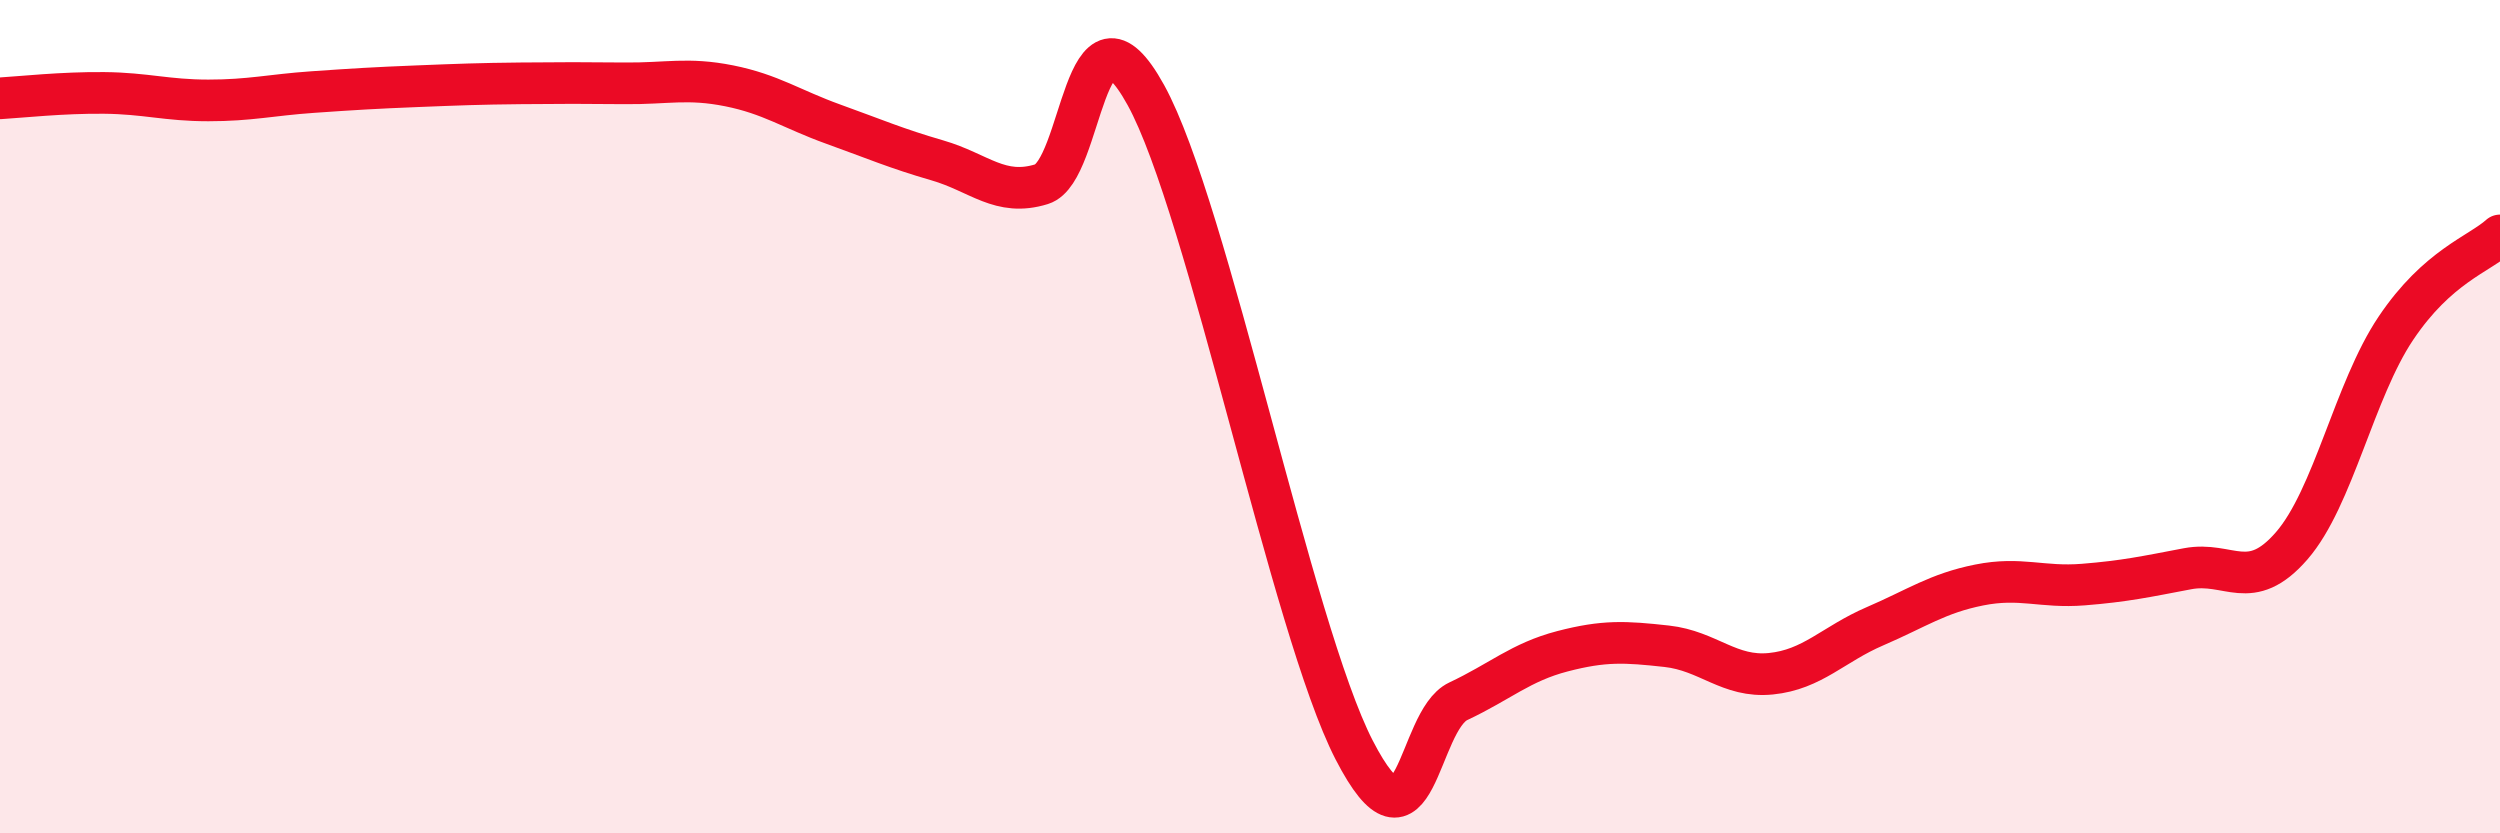
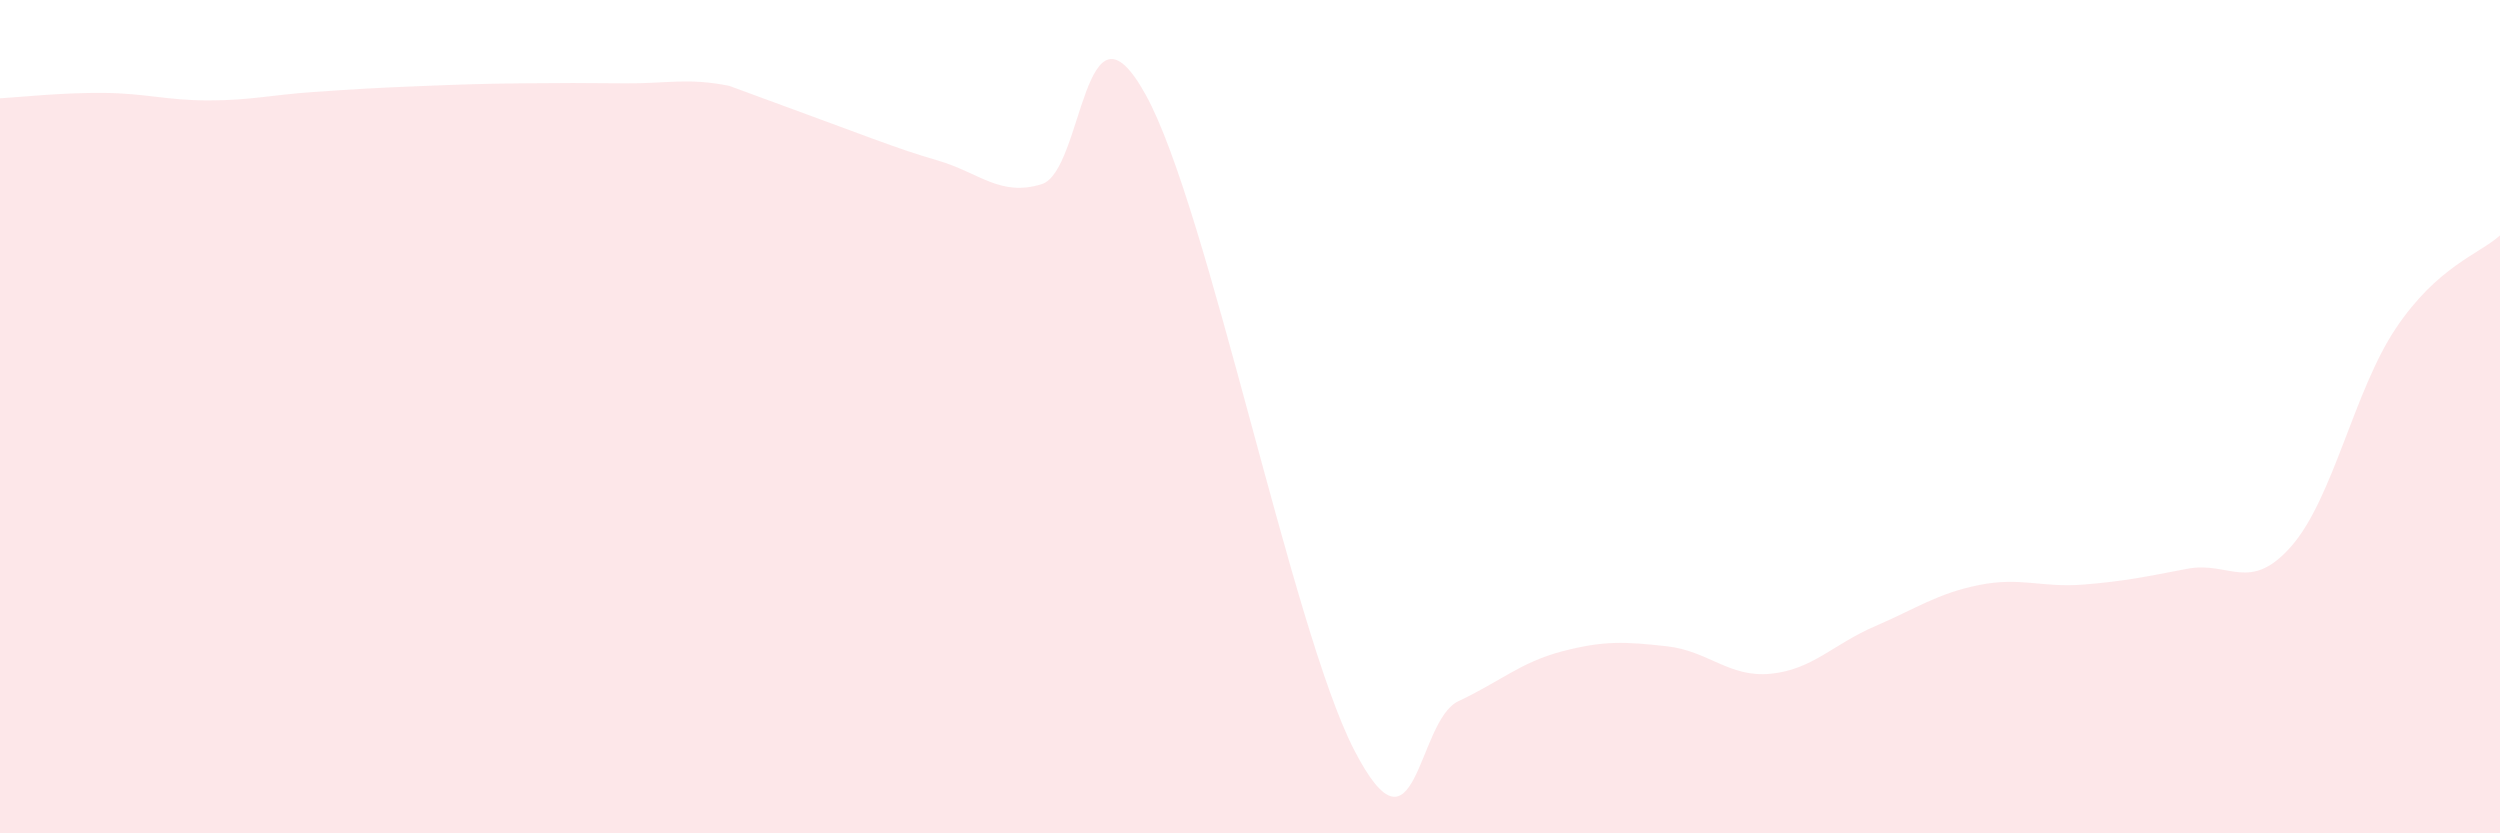
<svg xmlns="http://www.w3.org/2000/svg" width="60" height="20" viewBox="0 0 60 20">
-   <path d="M 0,2.36 C 0.5,2.33 1.5,2.22 2.5,2.23 C 3.5,2.24 4,2.41 5,2.41 C 6,2.41 6.5,2.28 7.5,2.21 C 8.5,2.14 9,2.11 10,2.07 C 11,2.03 11.5,2.01 12.5,2 C 13.5,1.99 14,1.99 15,2 C 16,2.01 16.5,1.86 17.5,2.06 C 18.5,2.26 19,2.62 20,2.98 C 21,3.34 21.5,3.56 22.5,3.85 C 23.5,4.14 24,4.73 25,4.42 C 26,4.11 26,-0.44 27.5,2.28 C 29,5 31,15.09 32.5,18 C 34,20.91 34,17.3 35,16.83 C 36,16.36 36.5,15.89 37.5,15.63 C 38.5,15.37 39,15.4 40,15.51 C 41,15.62 41.5,16.27 42.5,16.17 C 43.5,16.07 44,15.46 45,15.03 C 46,14.6 46.5,14.24 47.5,14.04 C 48.5,13.84 49,14.11 50,14.03 C 51,13.95 51.5,13.84 52.5,13.65 C 53.5,13.46 54,14.25 55,13.1 C 56,11.95 56.5,9.37 57.5,7.88 C 58.5,6.39 59.5,6.1 60,5.65L60 20L0 20Z" fill="#EB0A25" opacity="0.1" stroke-linecap="round" stroke-linejoin="round" />
-   <path d="M 0,2.36 C 0.5,2.33 1.5,2.22 2.5,2.23 C 3.5,2.24 4,2.41 5,2.41 C 6,2.41 6.5,2.28 7.5,2.21 C 8.5,2.14 9,2.11 10,2.07 C 11,2.03 11.5,2.01 12.5,2 C 13.5,1.99 14,1.99 15,2 C 16,2.01 16.5,1.86 17.5,2.06 C 18.5,2.26 19,2.62 20,2.98 C 21,3.34 21.5,3.56 22.5,3.85 C 23.5,4.14 24,4.73 25,4.42 C 26,4.11 26,-0.44 27.5,2.28 C 29,5 31,15.09 32.5,18 C 34,20.91 34,17.3 35,16.83 C 36,16.36 36.5,15.89 37.5,15.63 C 38.5,15.37 39,15.4 40,15.51 C 41,15.62 41.5,16.27 42.5,16.17 C 43.5,16.07 44,15.46 45,15.03 C 46,14.6 46.5,14.24 47.5,14.04 C 48.5,13.84 49,14.11 50,14.03 C 51,13.95 51.5,13.84 52.5,13.65 C 53.5,13.46 54,14.25 55,13.1 C 56,11.95 56.5,9.37 57.5,7.88 C 58.5,6.39 59.5,6.1 60,5.65" stroke="#EB0A25" stroke-width="1" fill="none" stroke-linecap="round" stroke-linejoin="round" />
+   <path d="M 0,2.36 C 0.5,2.33 1.5,2.22 2.5,2.23 C 3.5,2.24 4,2.41 5,2.41 C 6,2.41 6.5,2.28 7.5,2.21 C 8.5,2.14 9,2.11 10,2.07 C 11,2.03 11.5,2.01 12.5,2 C 13.5,1.99 14,1.99 15,2 C 16,2.01 16.5,1.86 17.5,2.06 C 21,3.34 21.5,3.56 22.5,3.85 C 23.5,4.14 24,4.73 25,4.42 C 26,4.11 26,-0.44 27.5,2.28 C 29,5 31,15.09 32.5,18 C 34,20.91 34,17.3 35,16.83 C 36,16.36 36.5,15.89 37.5,15.63 C 38.5,15.37 39,15.4 40,15.51 C 41,15.62 41.5,16.27 42.5,16.17 C 43.5,16.07 44,15.46 45,15.03 C 46,14.6 46.5,14.24 47.5,14.04 C 48.5,13.84 49,14.11 50,14.03 C 51,13.95 51.5,13.84 52.5,13.65 C 53.5,13.46 54,14.25 55,13.1 C 56,11.95 56.5,9.37 57.5,7.88 C 58.5,6.39 59.5,6.1 60,5.65L60 20L0 20Z" fill="#EB0A25" opacity="0.1" stroke-linecap="round" stroke-linejoin="round" />
</svg>